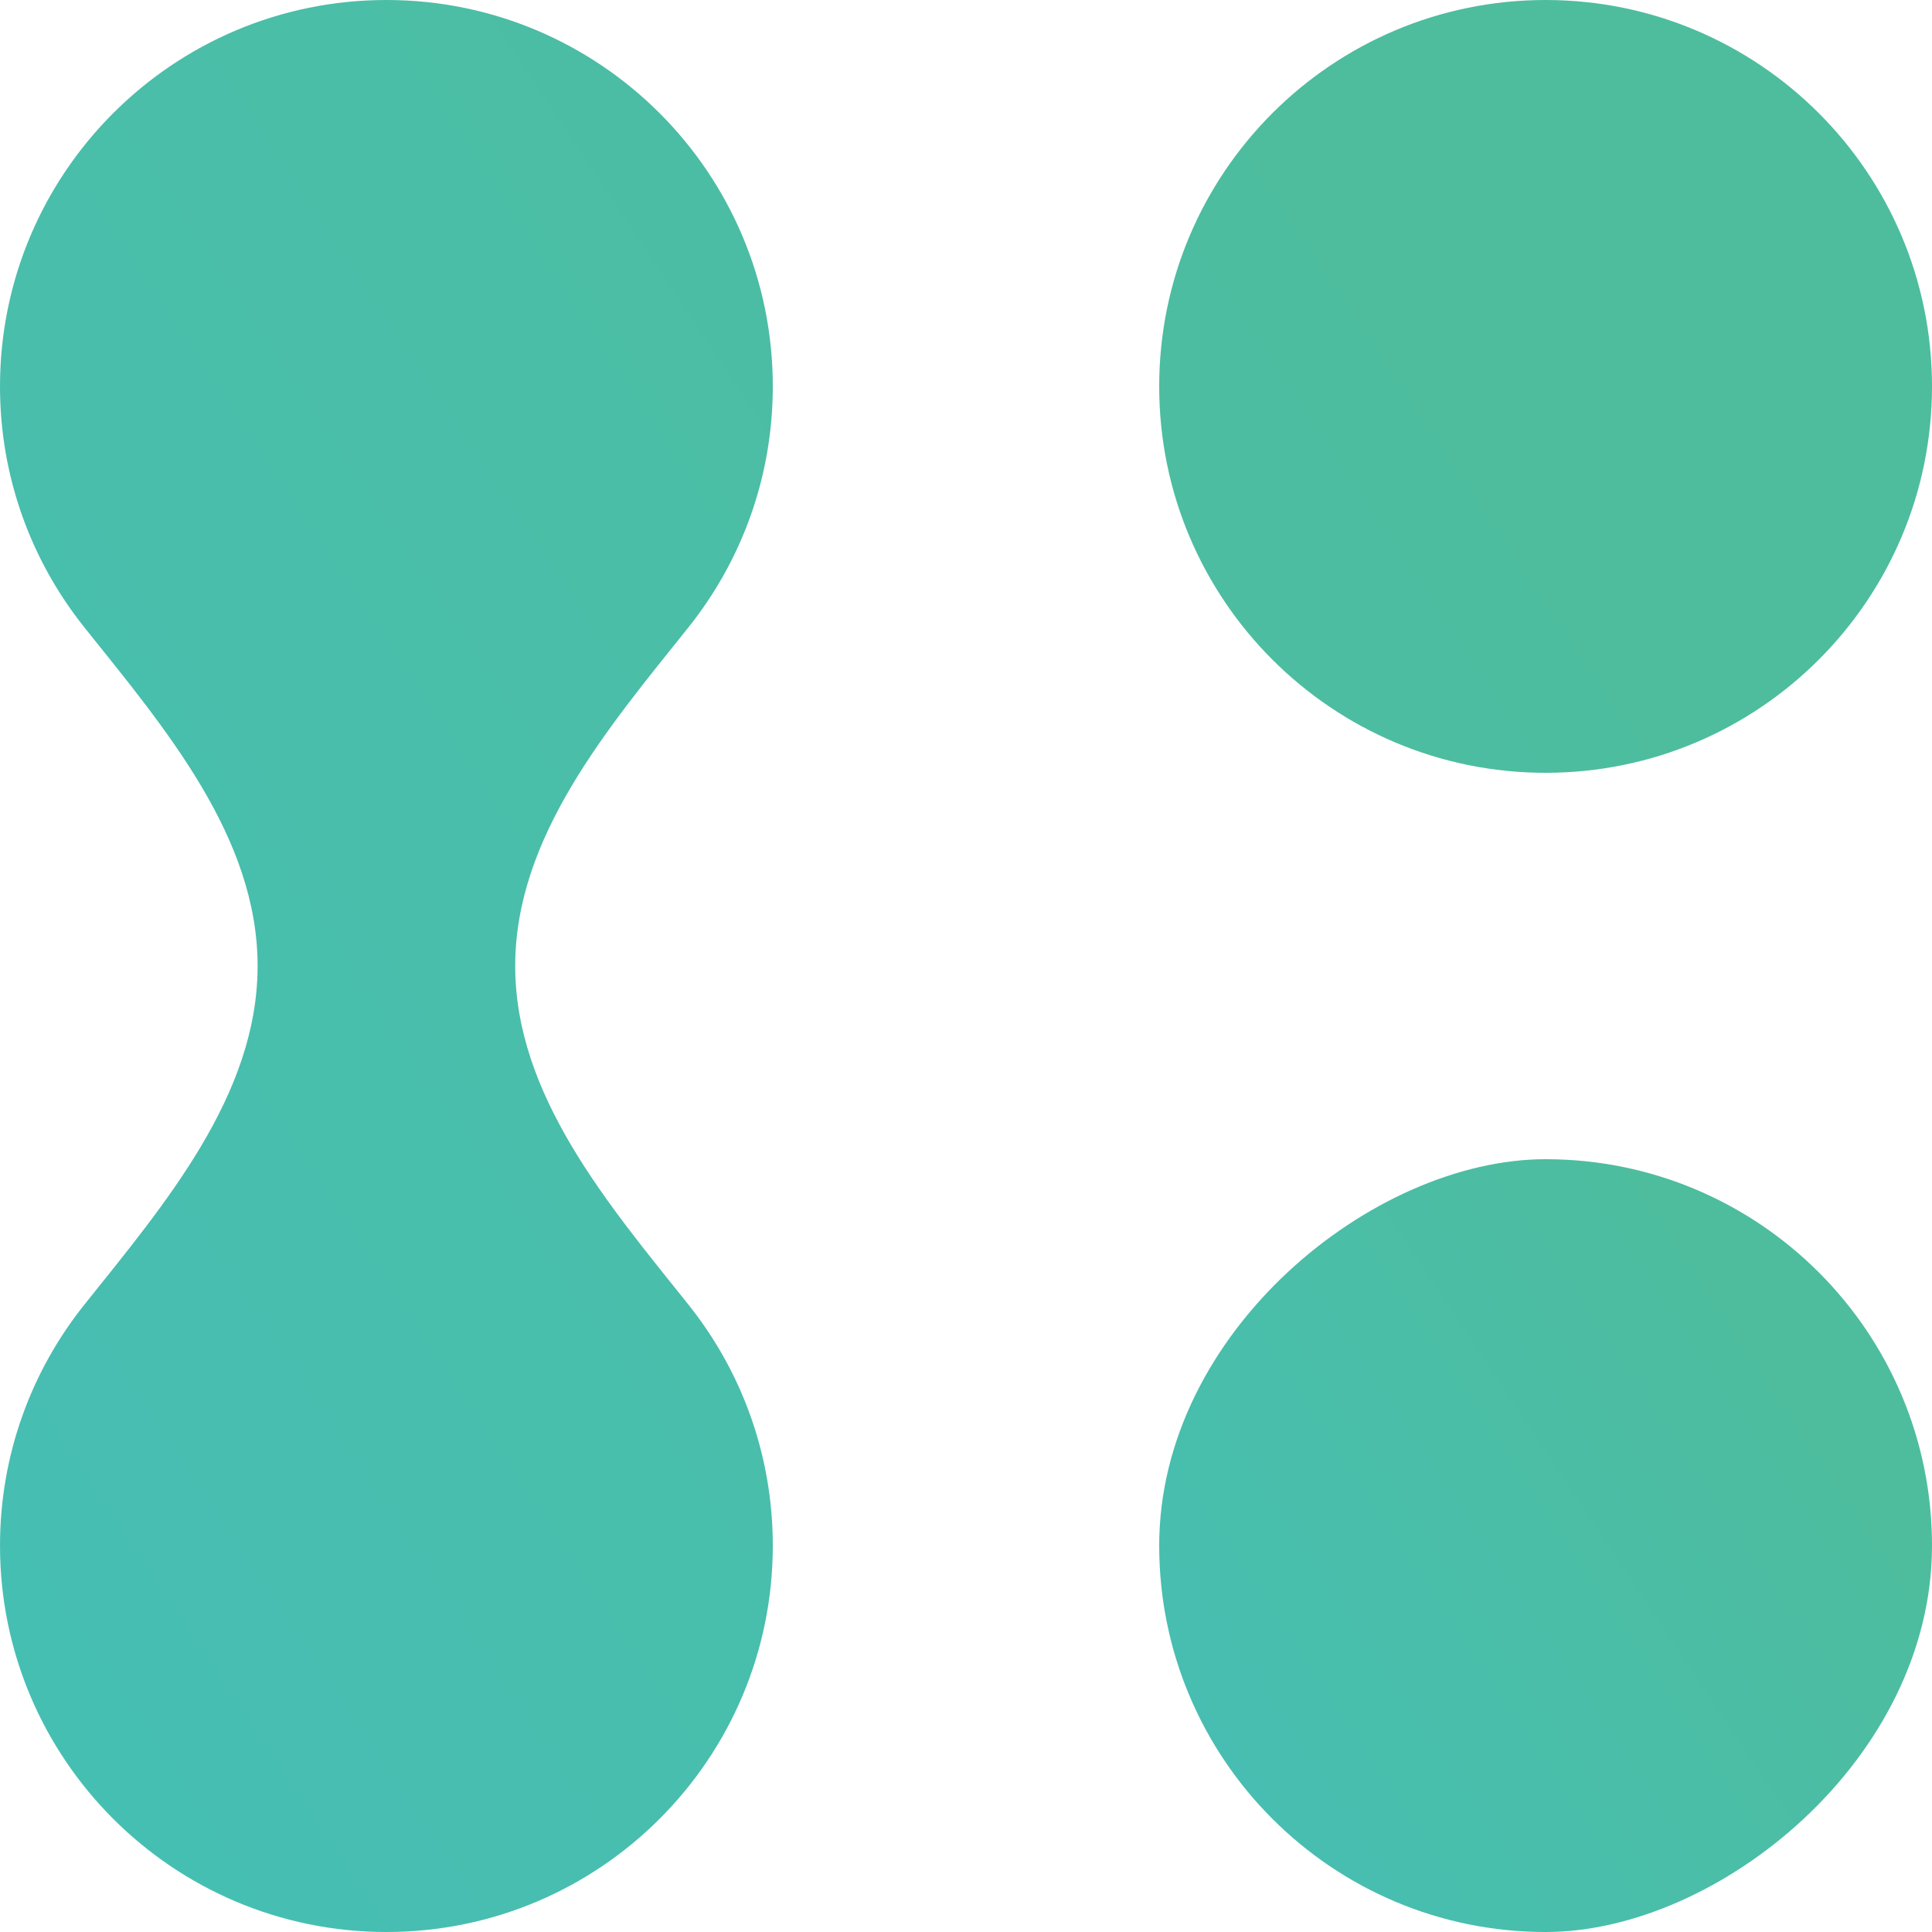
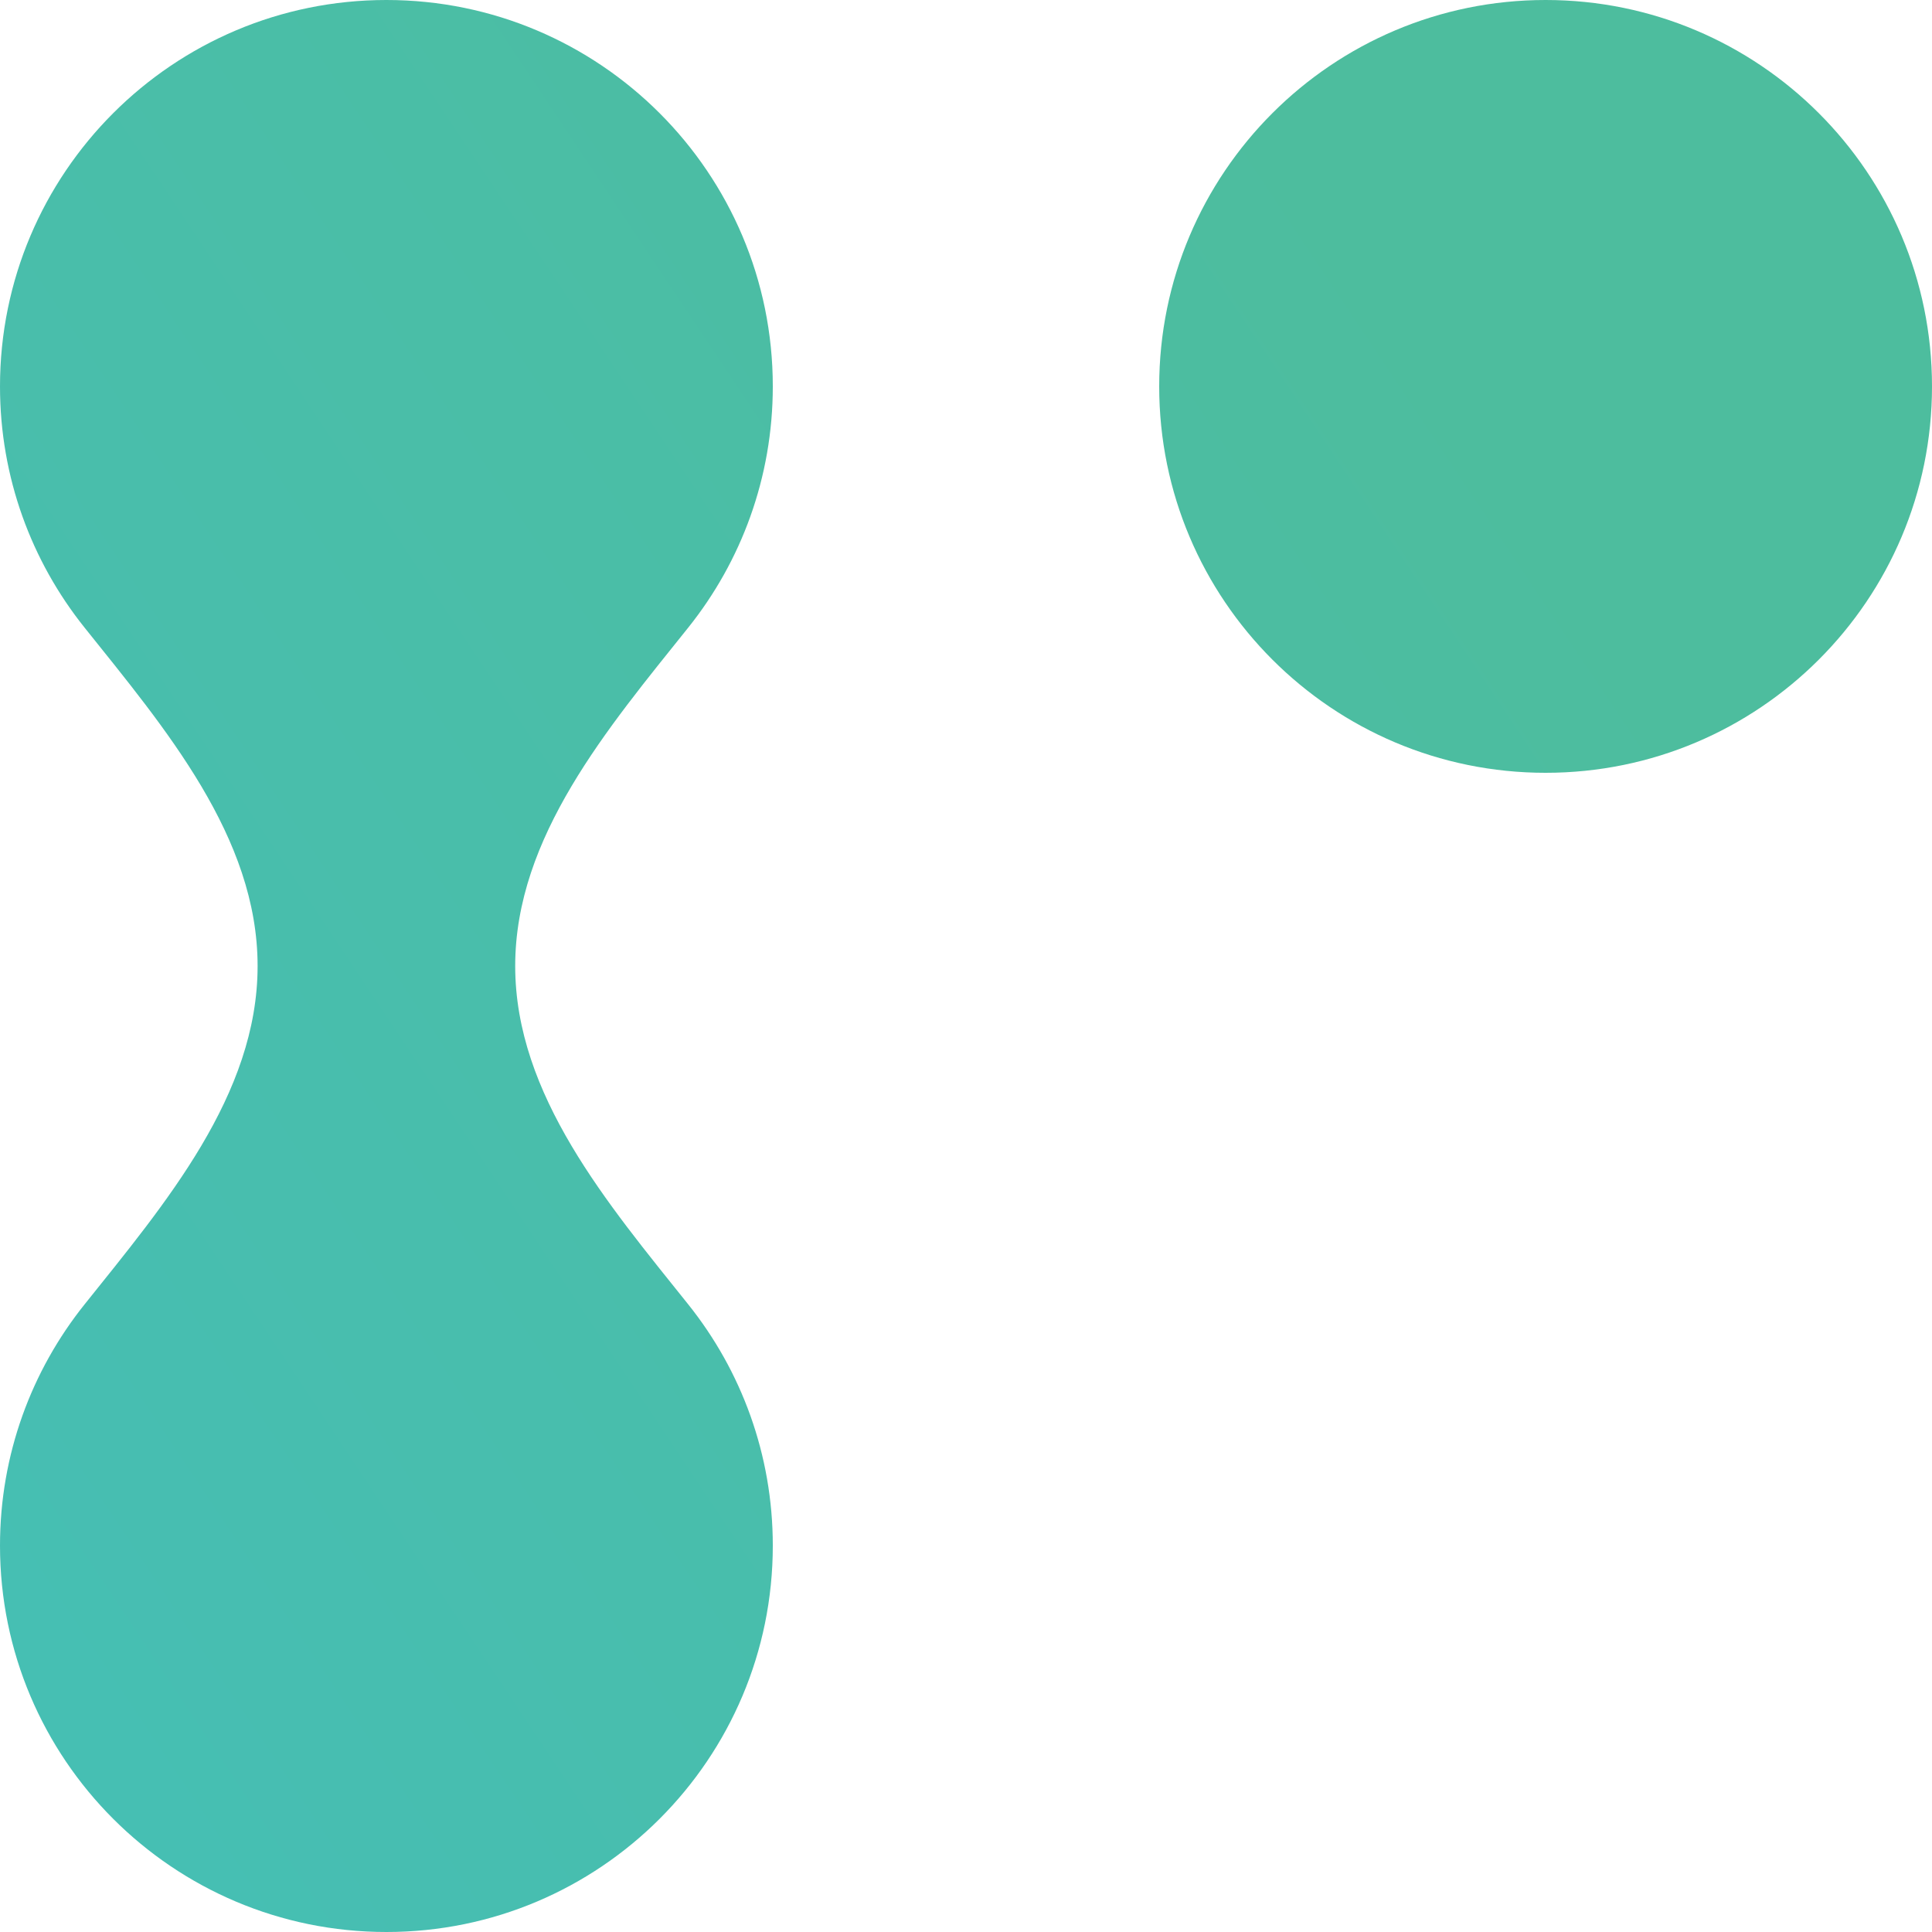
<svg xmlns="http://www.w3.org/2000/svg" width="60" height="60" viewBox="0 0 60 60" fill="none">
-   <rect x="36" y="60" width="24" height="24" rx="12" transform="rotate(-90 36 60)" fill="url(#paint0_linear_119_1242)" />
  <path d="M36 12C36 5.373 41.373 4.93364e-07 48 5.72394e-07C54.627 0 60 5.373 60 12C60 18.627 54.627 24 48 24C41.373 24 36 18.627 36 12ZM5.72394e-07 12C2.74515e-05 5.373 5.373 0 12 1.43099e-07C18.627 2.22129e-07 24 5.373 24 12C24 14.832 23.018 17.435 21.377 19.487C18.874 22.616 16 25.993 16 30C16 34.007 18.874 37.384 21.377 40.513C23.018 42.565 24 45.168 24 48C24 54.627 18.627 60 12 60C5.373 60 2.82393e-05 54.627 1.43099e-07 48C1.76875e-07 45.168 0.982 42.565 2.623 40.513C5.126 37.384 8 34.007 8 30C8 25.993 5.126 22.616 2.623 19.487C0.982 17.435 5.38618e-07 14.832 5.72394e-07 12Z" fill="url(#paint1_linear_119_1242)" />
  <defs>
    <linearGradient id="paint0_linear_119_1242" x1="53.264" y1="79.345" x2="28.619" y2="42.424" gradientUnits="userSpaceOnUse">
      <stop stop-color="#4DBD9E" />
      <stop offset="1" stop-color="#40C0C6" />
    </linearGradient>
    <linearGradient id="paint1_linear_119_1242" x1="48.363" y1="16.841" x2="-43.941" y2="78.451" gradientUnits="userSpaceOnUse">
      <stop stop-color="#4DBD9E" />
      <stop offset="1" stop-color="#40C0C6" />
    </linearGradient>
  </defs>
</svg>